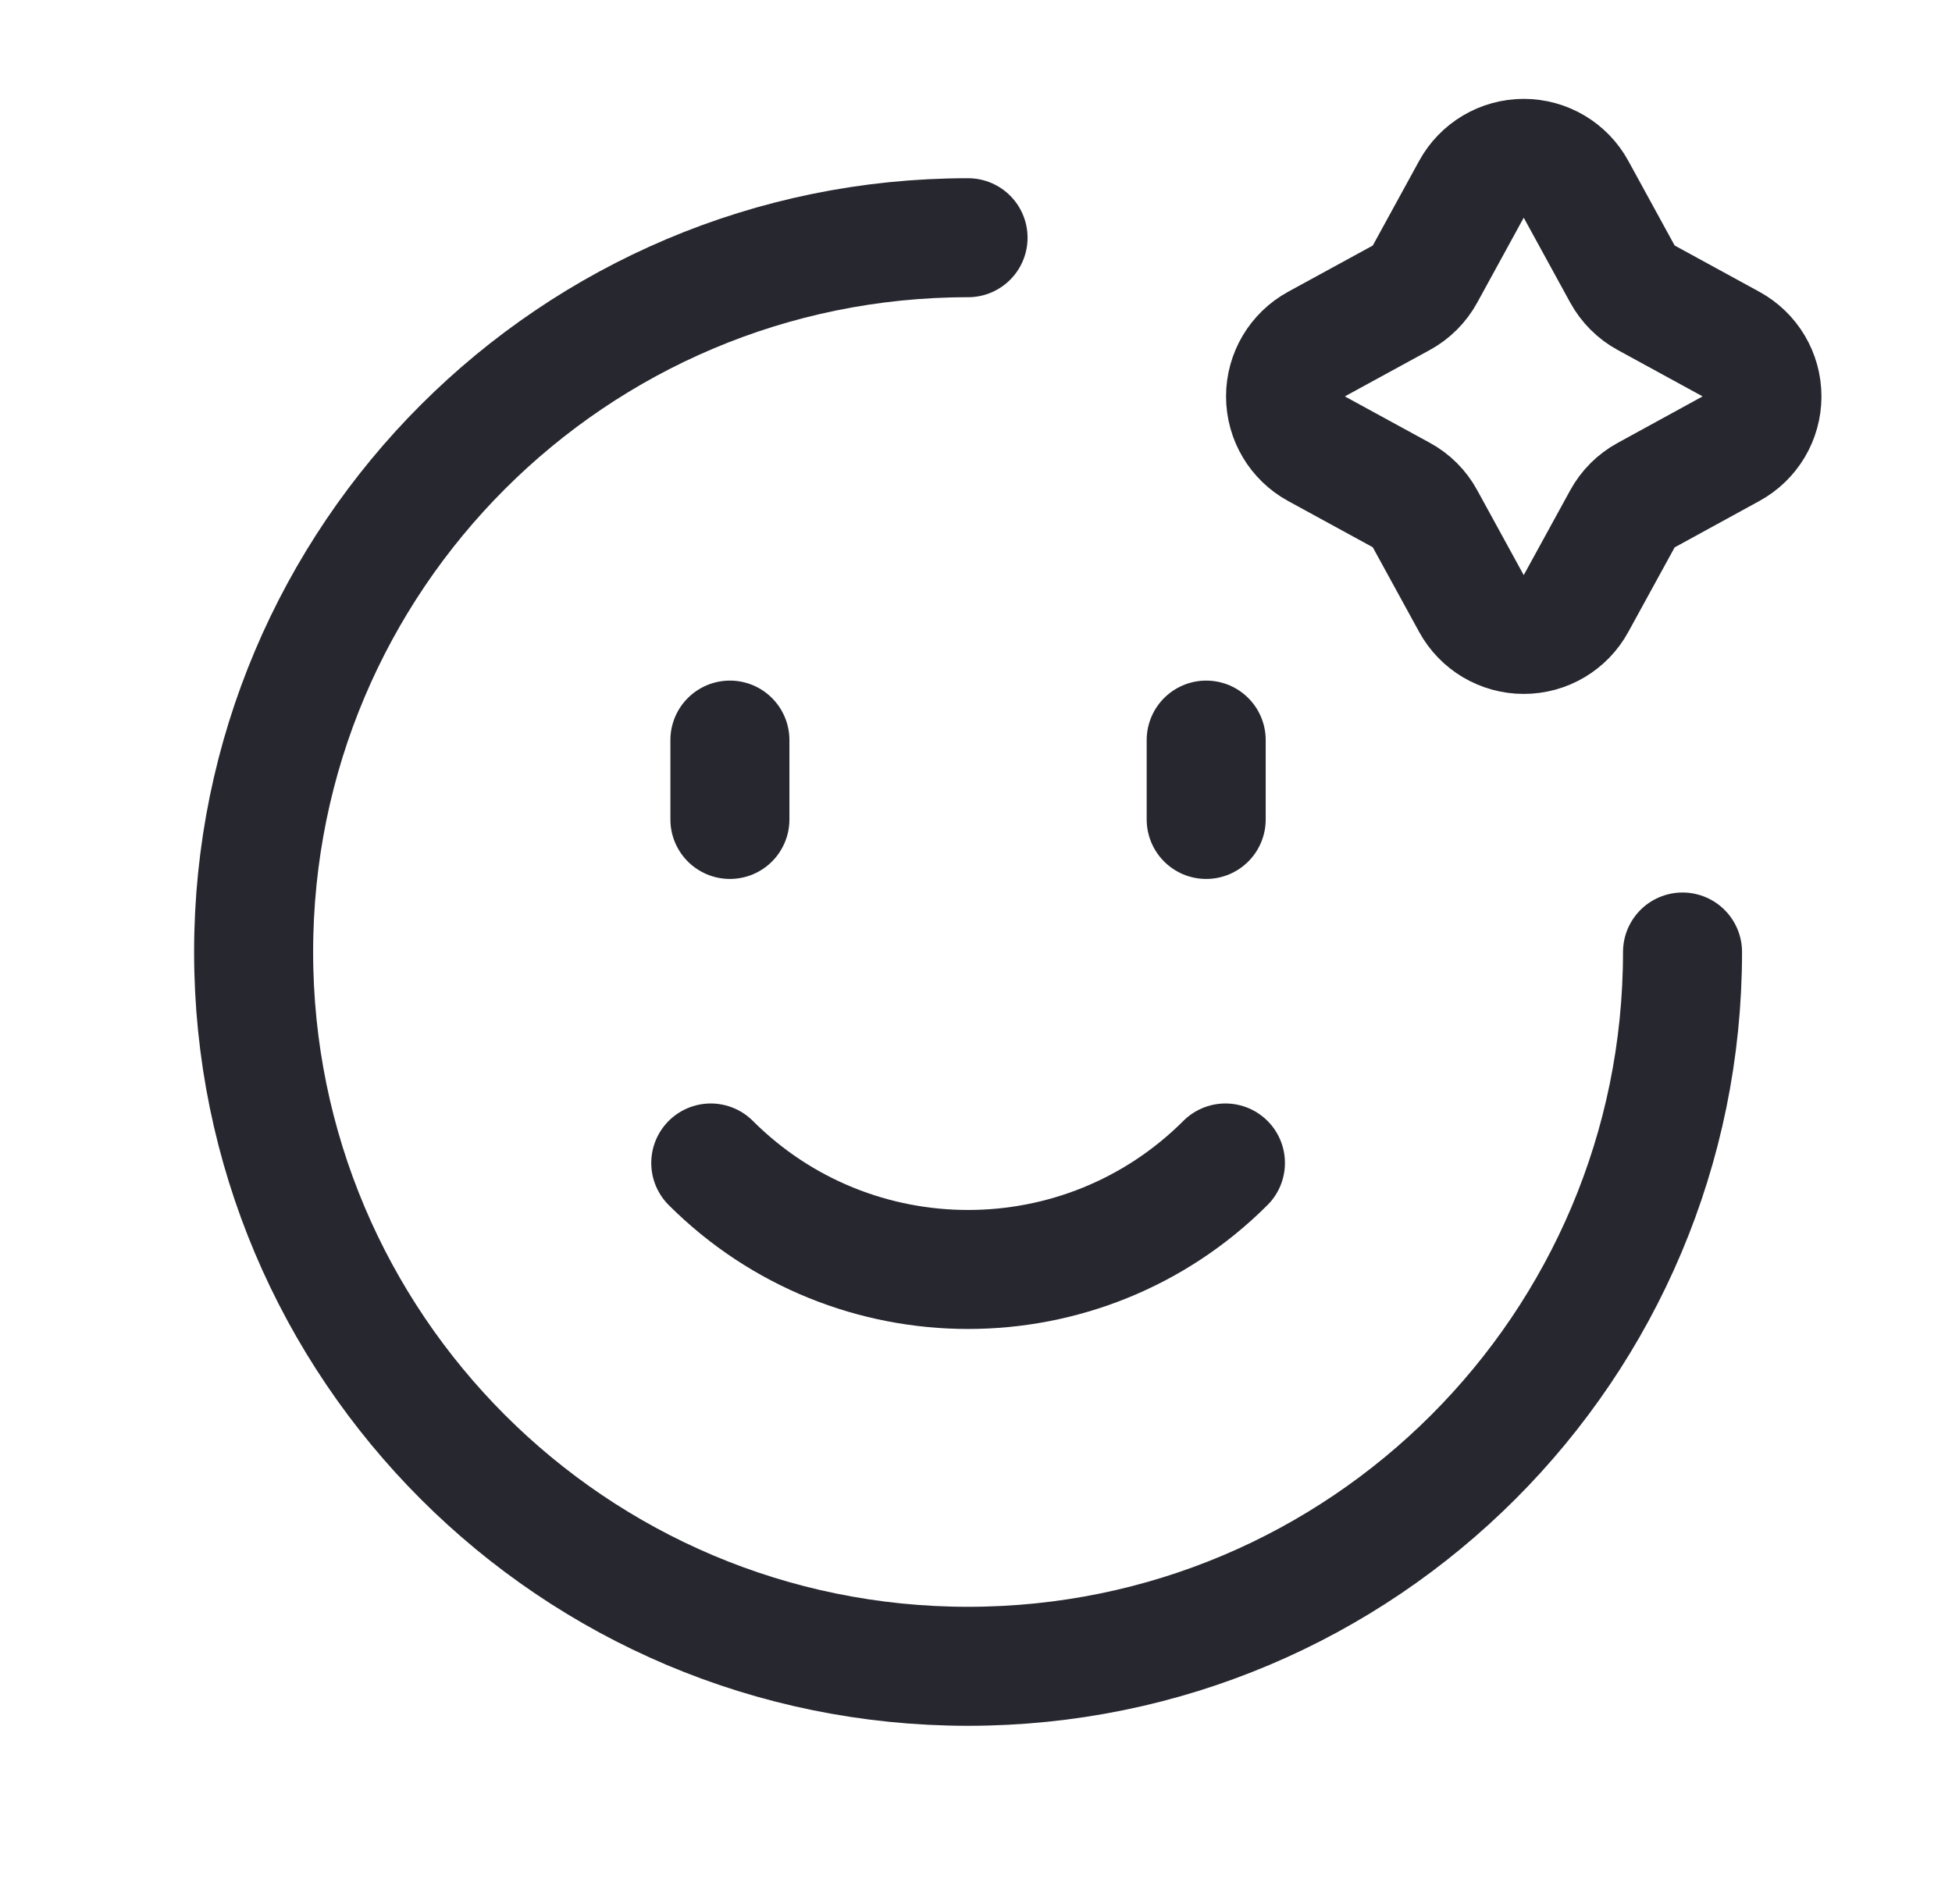
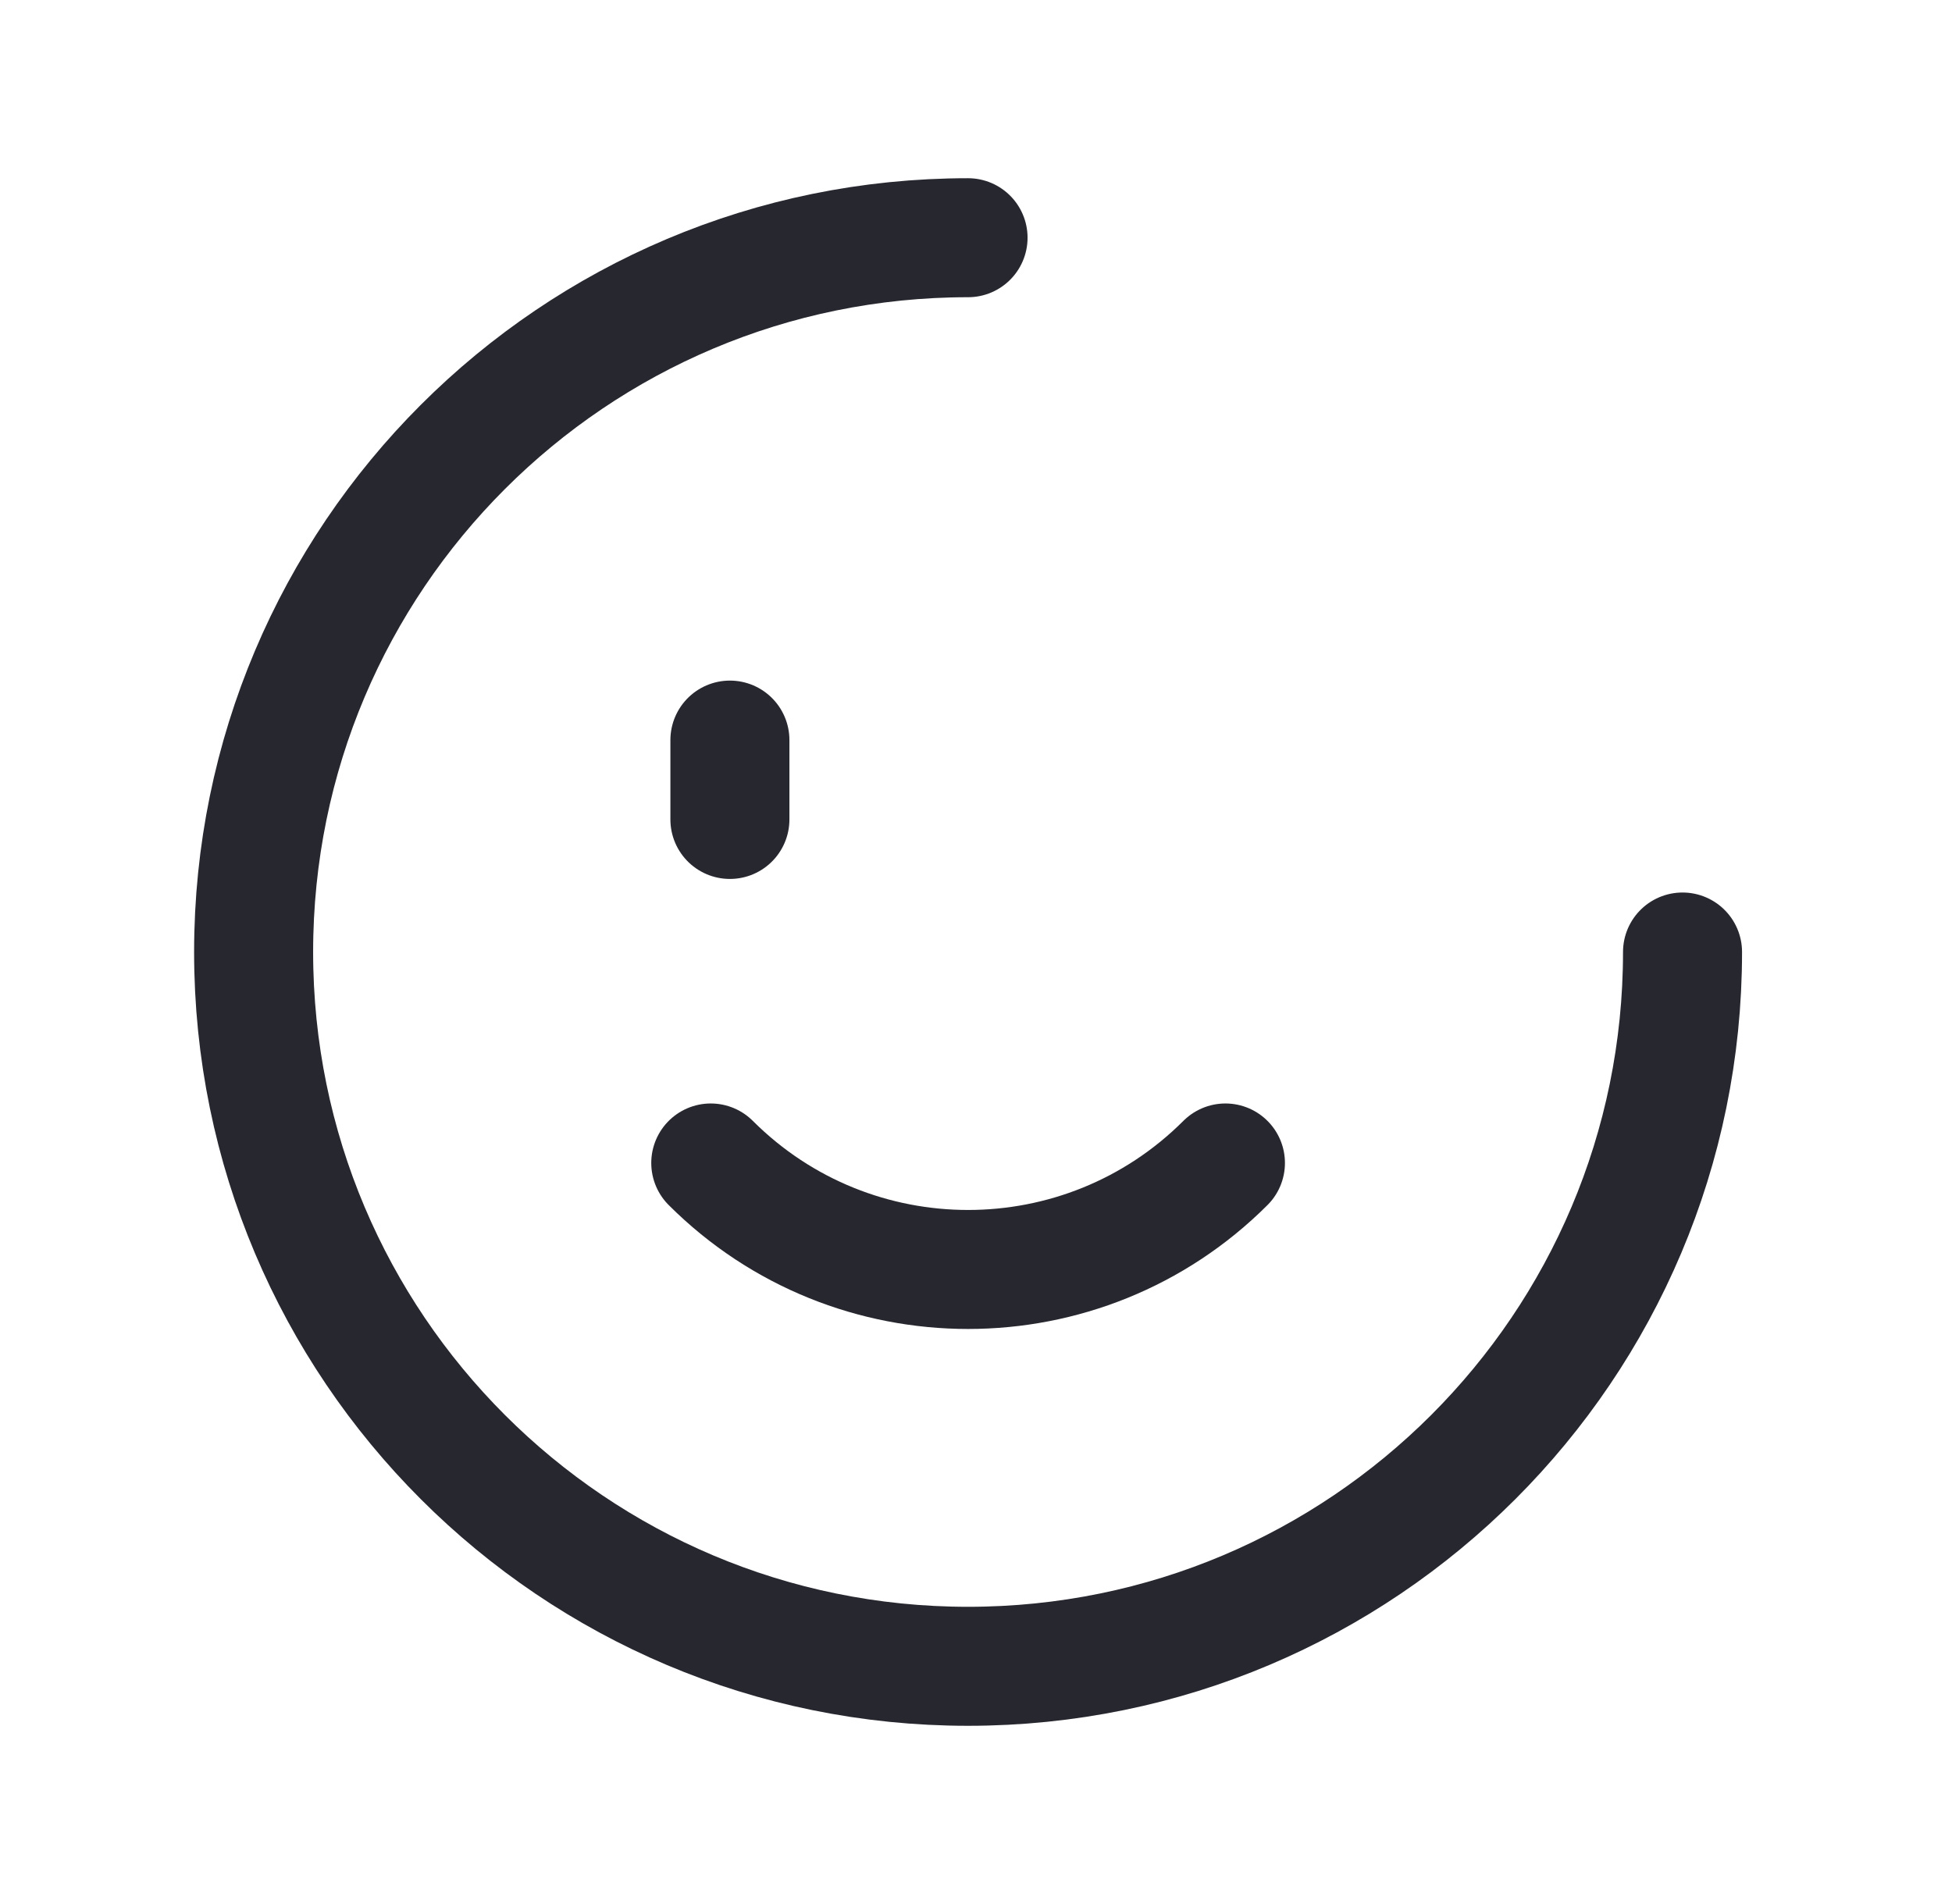
<svg xmlns="http://www.w3.org/2000/svg" width="41" height="40" viewBox="0 0 41 40" fill="none">
  <path d="M35.34 20C35.34 28.288 28.621 35.006 20.333 35.006C12.046 35.006 5.327 28.288 5.327 20C5.327 11.712 12.046 4.994 20.333 4.994" stroke="#272730" stroke-width="2.5" stroke-linecap="round" stroke-linejoin="round" />
-   <path fill-rule="evenodd" clip-rule="evenodd" d="M30.904 3.98C31.124 3.578 31.546 3.327 32.005 3.327C32.464 3.327 32.886 3.578 33.105 3.98L34.077 5.756C34.193 5.967 34.366 6.141 34.578 6.256L36.353 7.226C36.757 7.446 37.008 7.868 37.008 8.328C37.008 8.787 36.757 9.209 36.353 9.429L34.578 10.401C34.366 10.516 34.192 10.69 34.077 10.901L33.105 12.675C32.886 13.078 32.464 13.328 32.005 13.328C31.546 13.328 31.124 13.078 30.904 12.675L29.932 10.9C29.818 10.688 29.644 10.514 29.432 10.399L27.656 9.429C27.253 9.209 27.002 8.787 27.002 8.328C27.002 7.868 27.253 7.446 27.656 7.226L29.432 6.256C29.643 6.141 29.817 5.967 29.932 5.756L30.904 3.98Z" stroke="#272730" stroke-width="2.5" />
  <path d="M15.331 15.548V17.215" stroke="#272730" stroke-width="2.5" stroke-linecap="round" stroke-linejoin="round" />
-   <path d="M25.335 15.548V17.215" stroke="#272730" stroke-width="2.5" stroke-linecap="round" stroke-linejoin="round" />
  <path d="M25.739 24.432C22.753 27.415 17.915 27.415 14.929 24.432" stroke="#272730" stroke-width="2.5" stroke-linecap="round" stroke-linejoin="round" />
</svg>